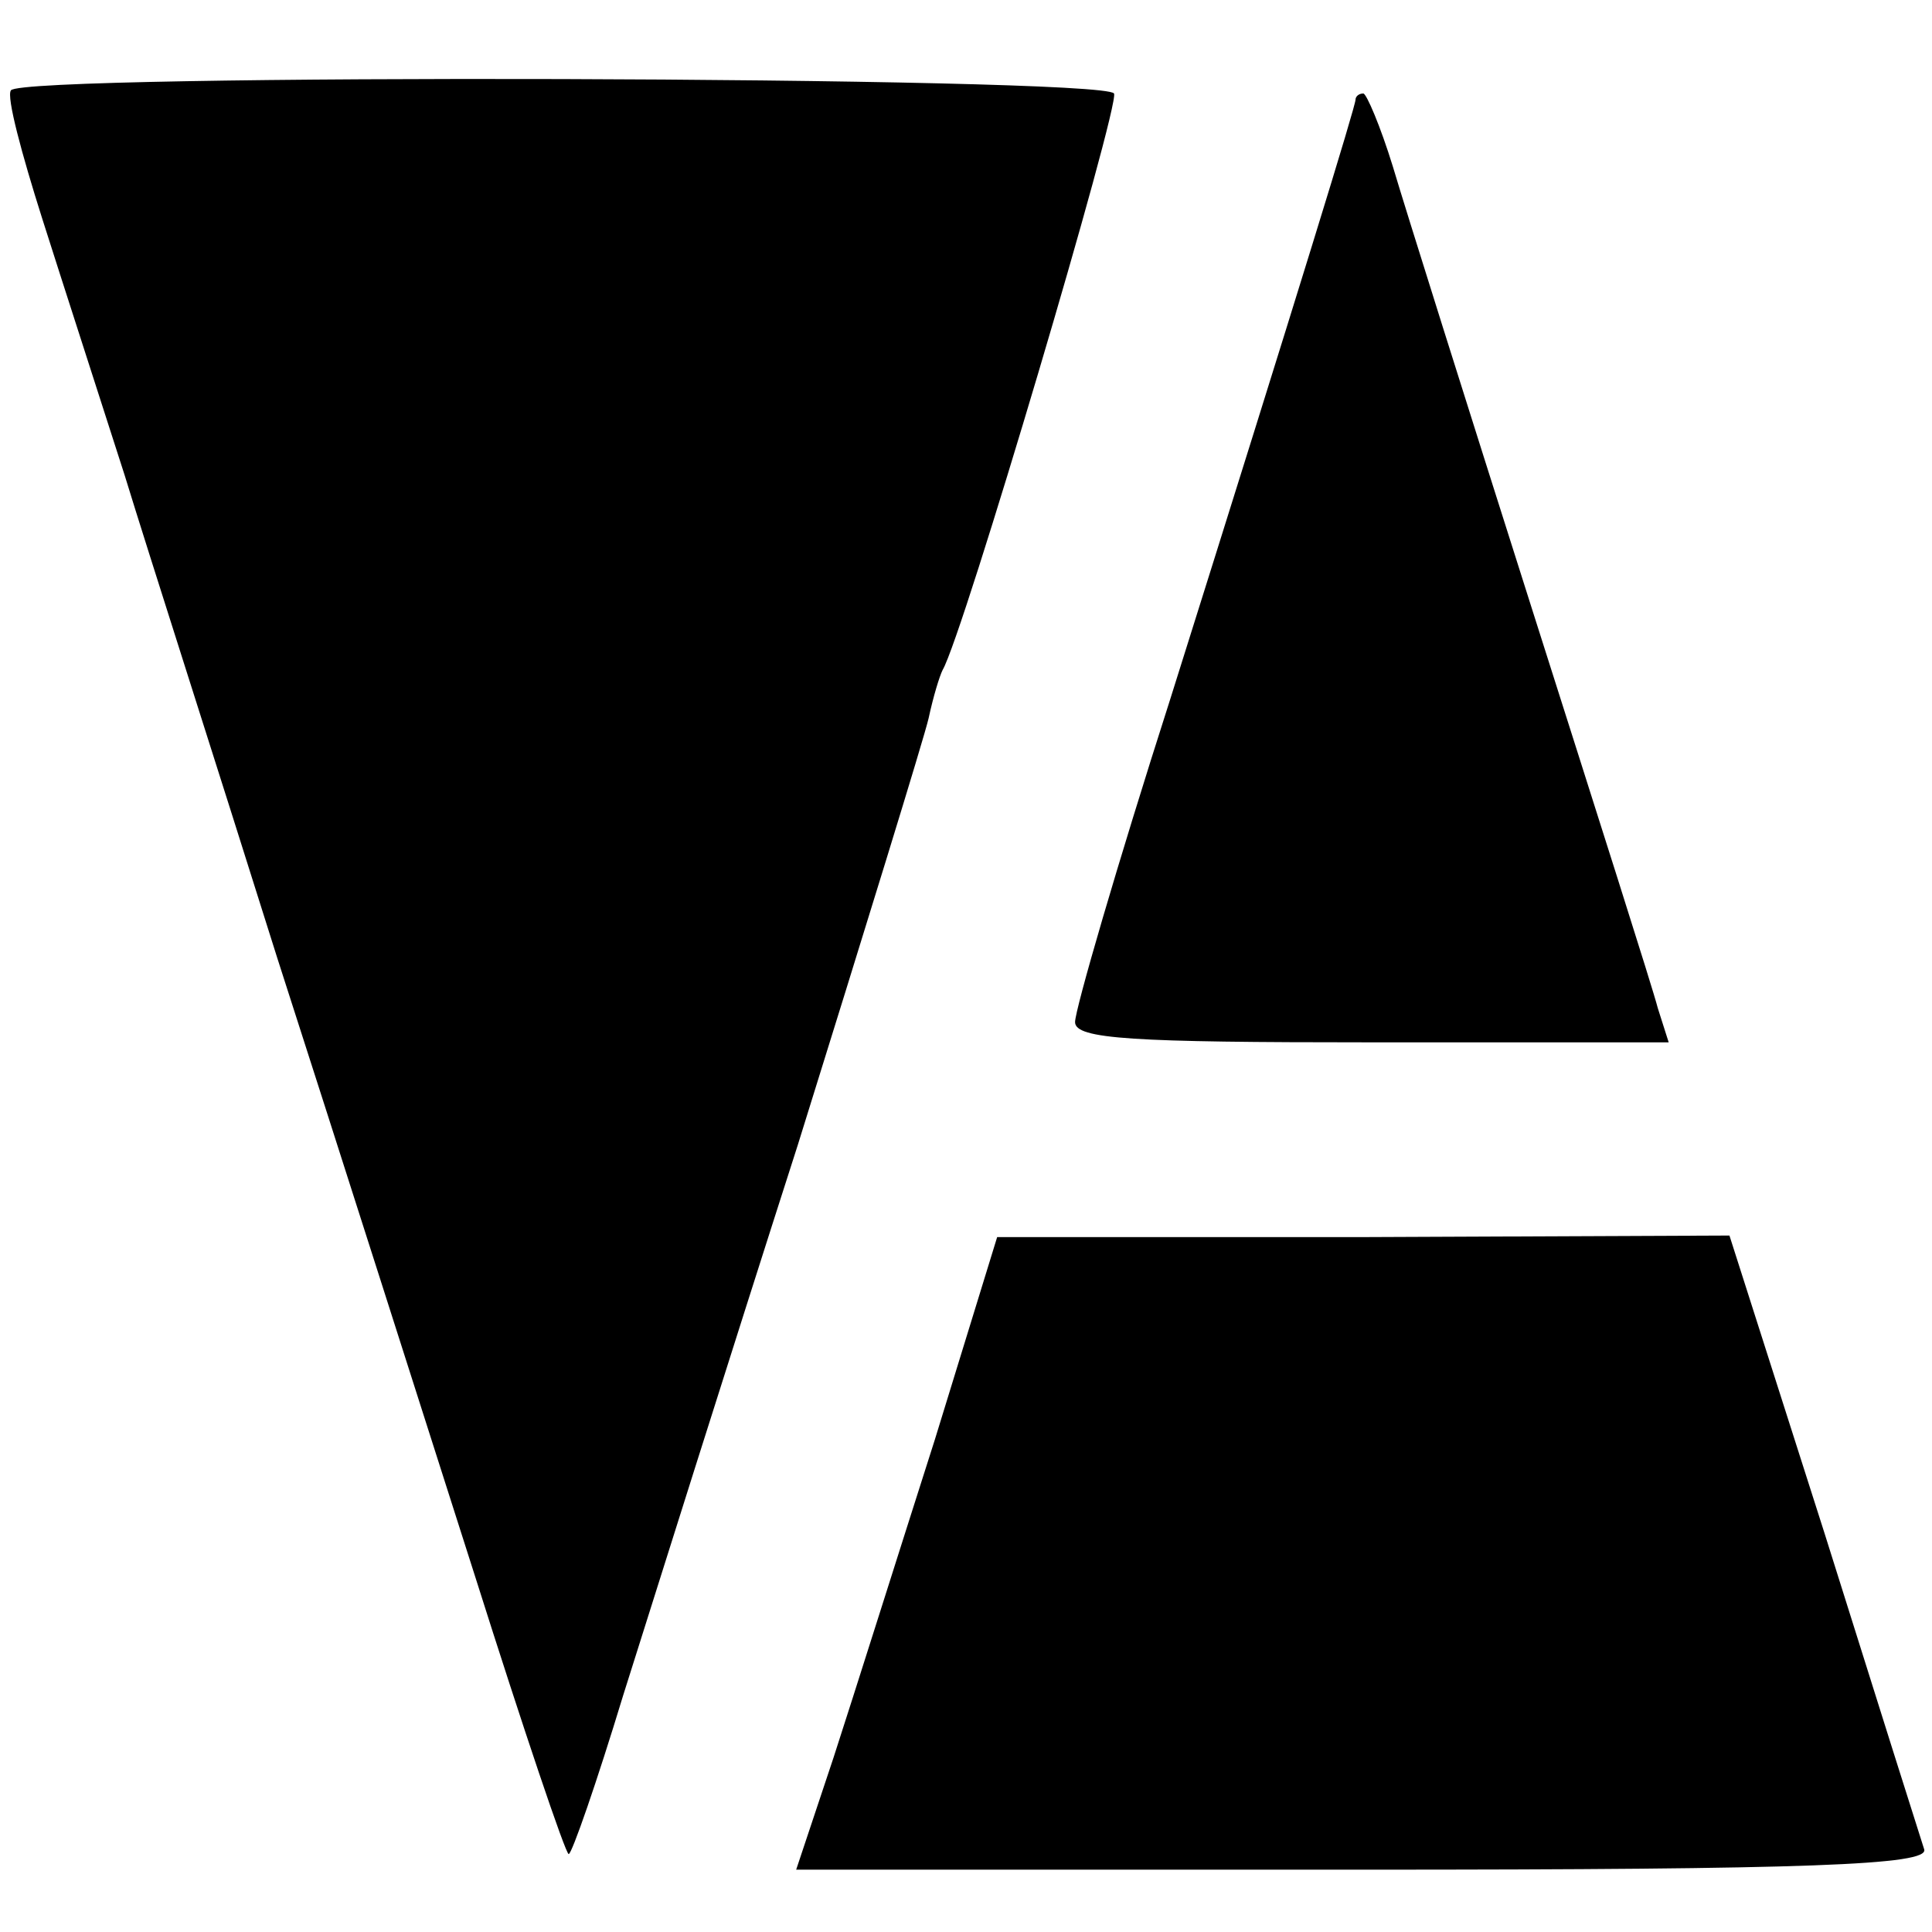
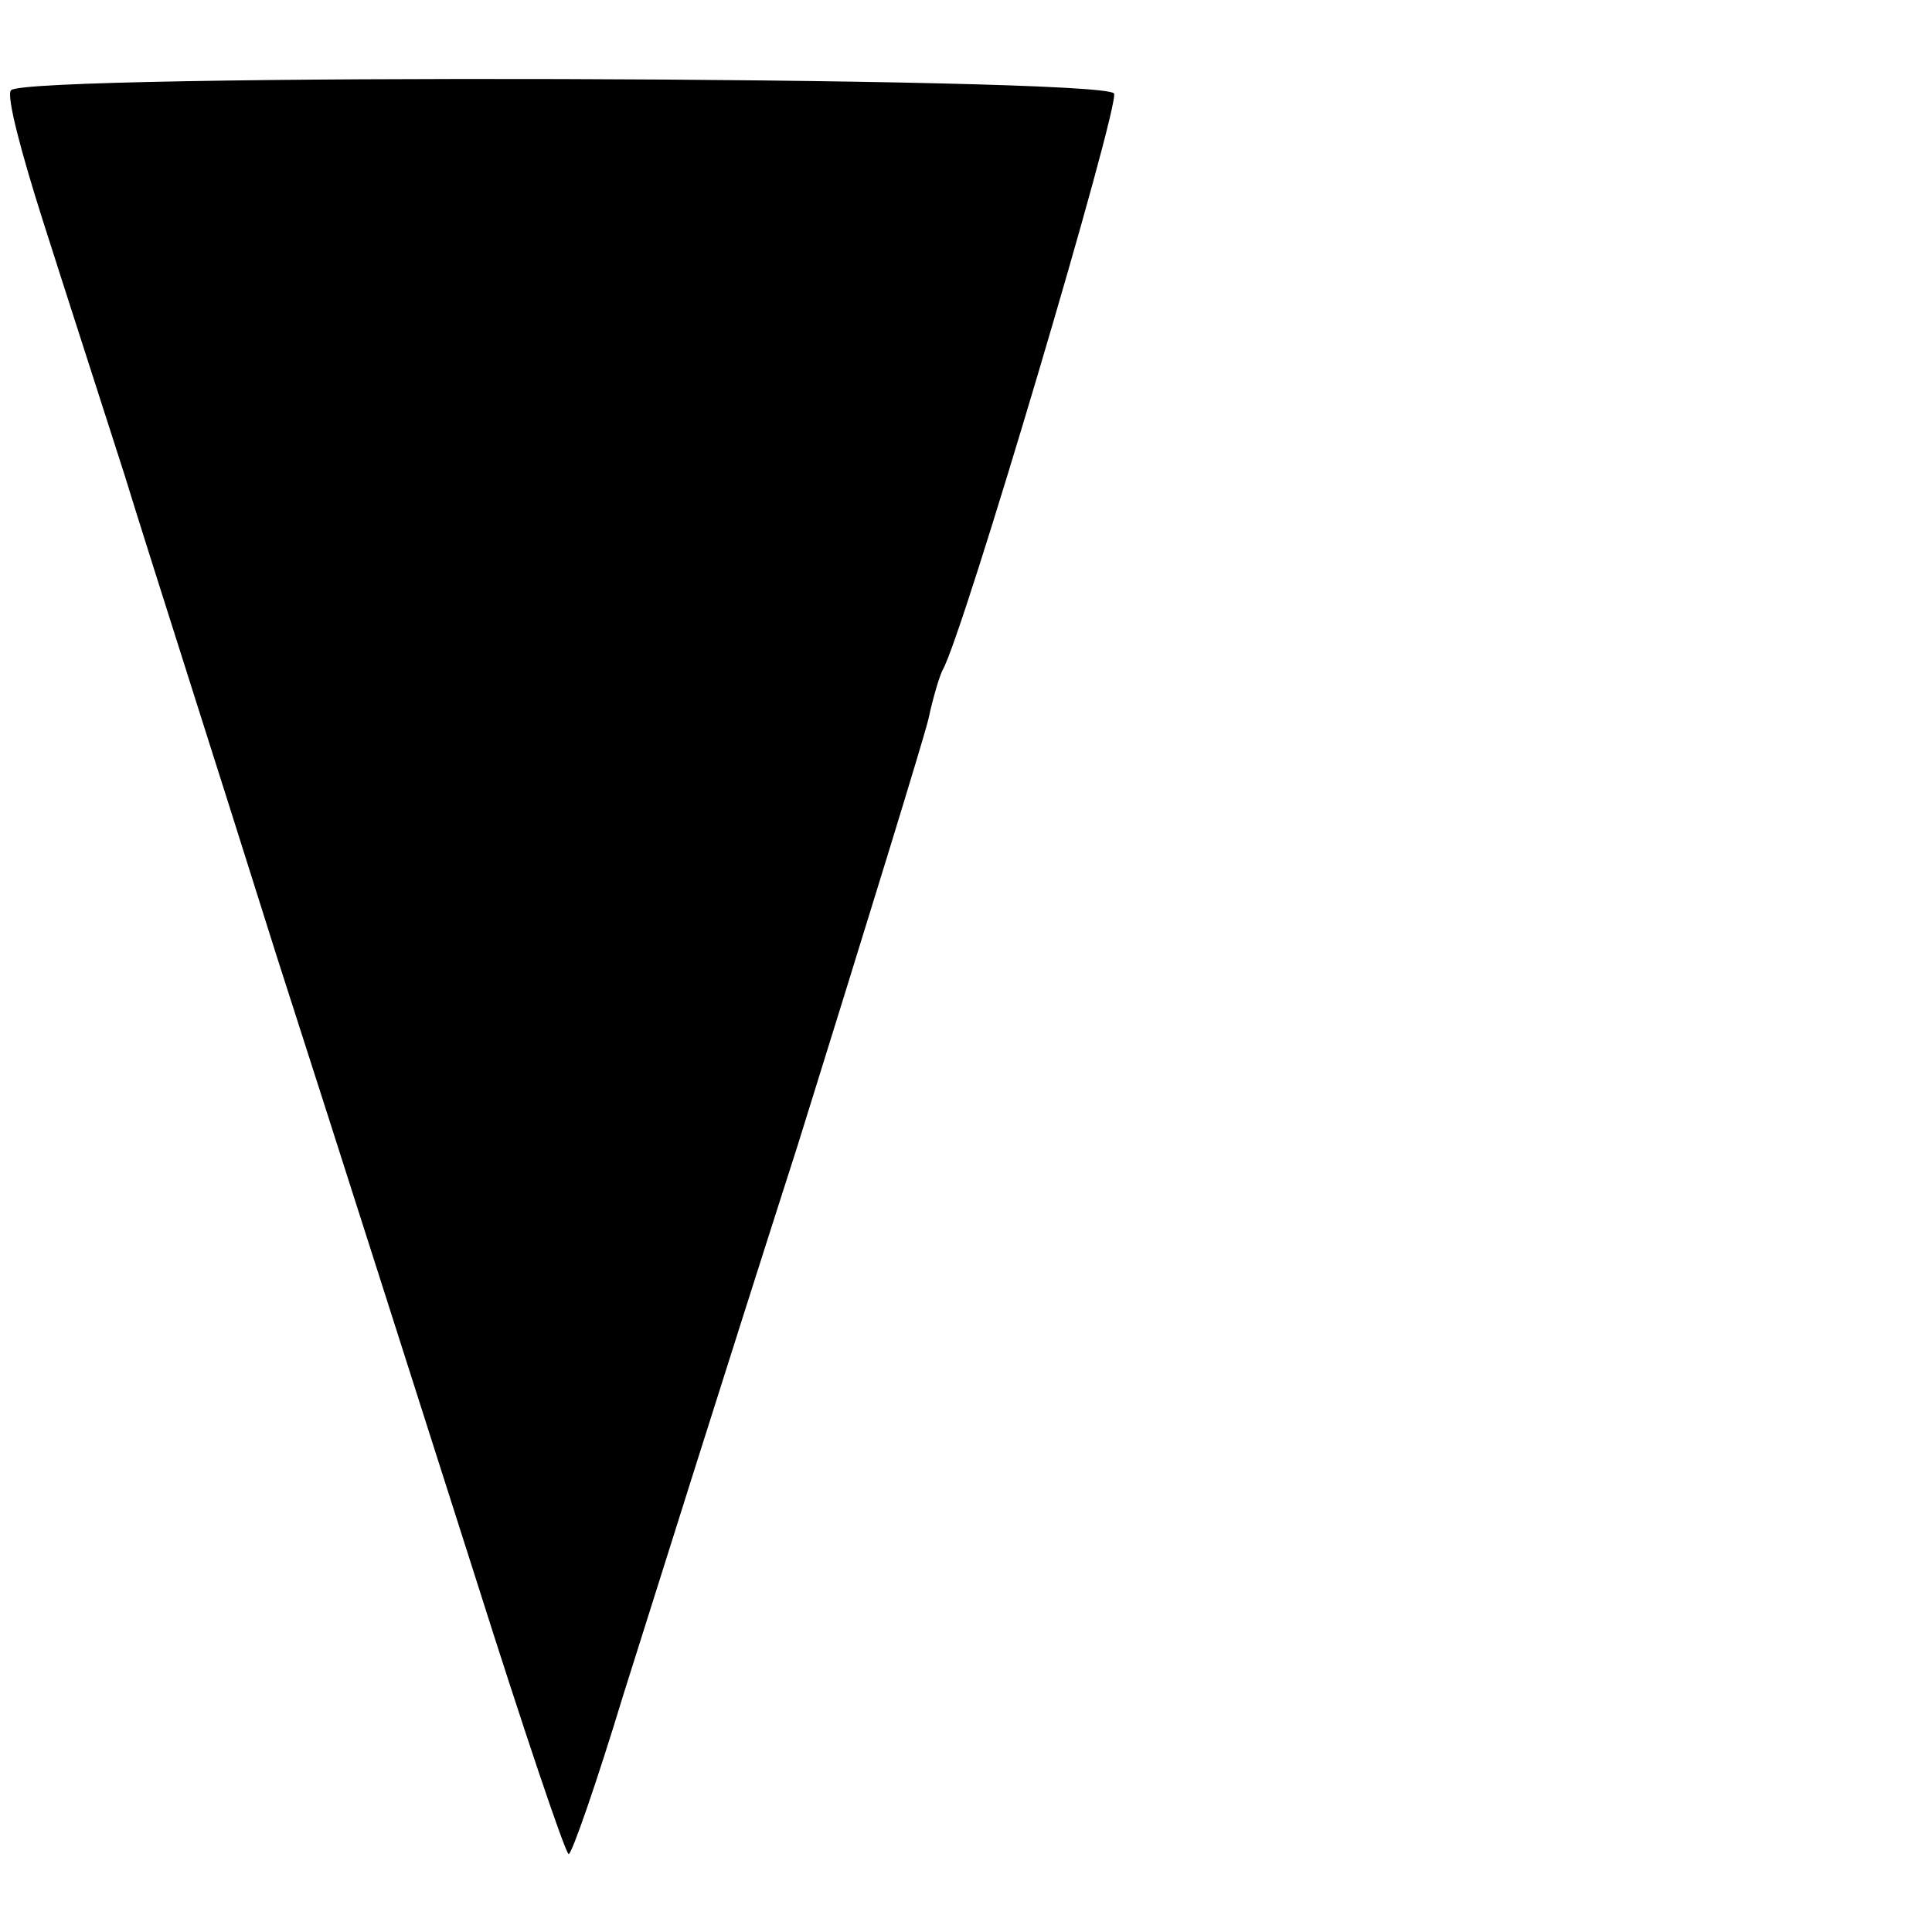
<svg xmlns="http://www.w3.org/2000/svg" version="1.0" width="124pt" height="124pt" viewBox="0 0 124 124" preserveAspectRatio="xMidYMid meet">
  <g transform="translate(0,124) scale(0.1,-0.1)" fill="#000000" stroke="none">
-     <path d="M7 1182 c-3 -4 7 -41 20 -82 13 -41 37 -115 53 -165 15 -49 60 -189 98 -310 39 -121 96 -300 127 -397 31 -98 58 -178 60 -178 2 0 18 46 35 102 18 57 68 216 112 353 43 138 81 261 84 274 3 14 7 27 9 31 13 22 114 363 110 370 -7 11 -702 13 -708 2z" />
-     <path d="M870 1176 c0 -4 -35 -118 -119 -385 -34 -106 -61 -199 -61 -207 0 -11 37 -13 190 -13 l191 0 -7 22 c-3 12 -40 128 -81 257 -41 129 -81 256 -89 283 -8 26 -17 47 -19 47 -3 0 -5 -2 -5 -4z" />
-     <path d="M600 316 c-23 -72 -52 -164 -65 -204 l-24 -72 364 0 c287 0 363 3 360 13 -2 6 -31 98 -64 203 l-61 191 -235 -1 -235 0 -40 -130z" />
+     <path d="M7 1182 c-3 -4 7 -41 20 -82 13 -41 37 -115 53 -165 15 -49 60 -189 98 -310 39 -121 96 -300 127 -397 31 -98 58 -178 60 -178 2 0 18 46 35 102 18 57 68 216 112 353 43 138 81 261 84 274 3 14 7 27 9 31 13 22 114 363 110 370 -7 11 -702 13 -708 2" />
  </g>
</svg>